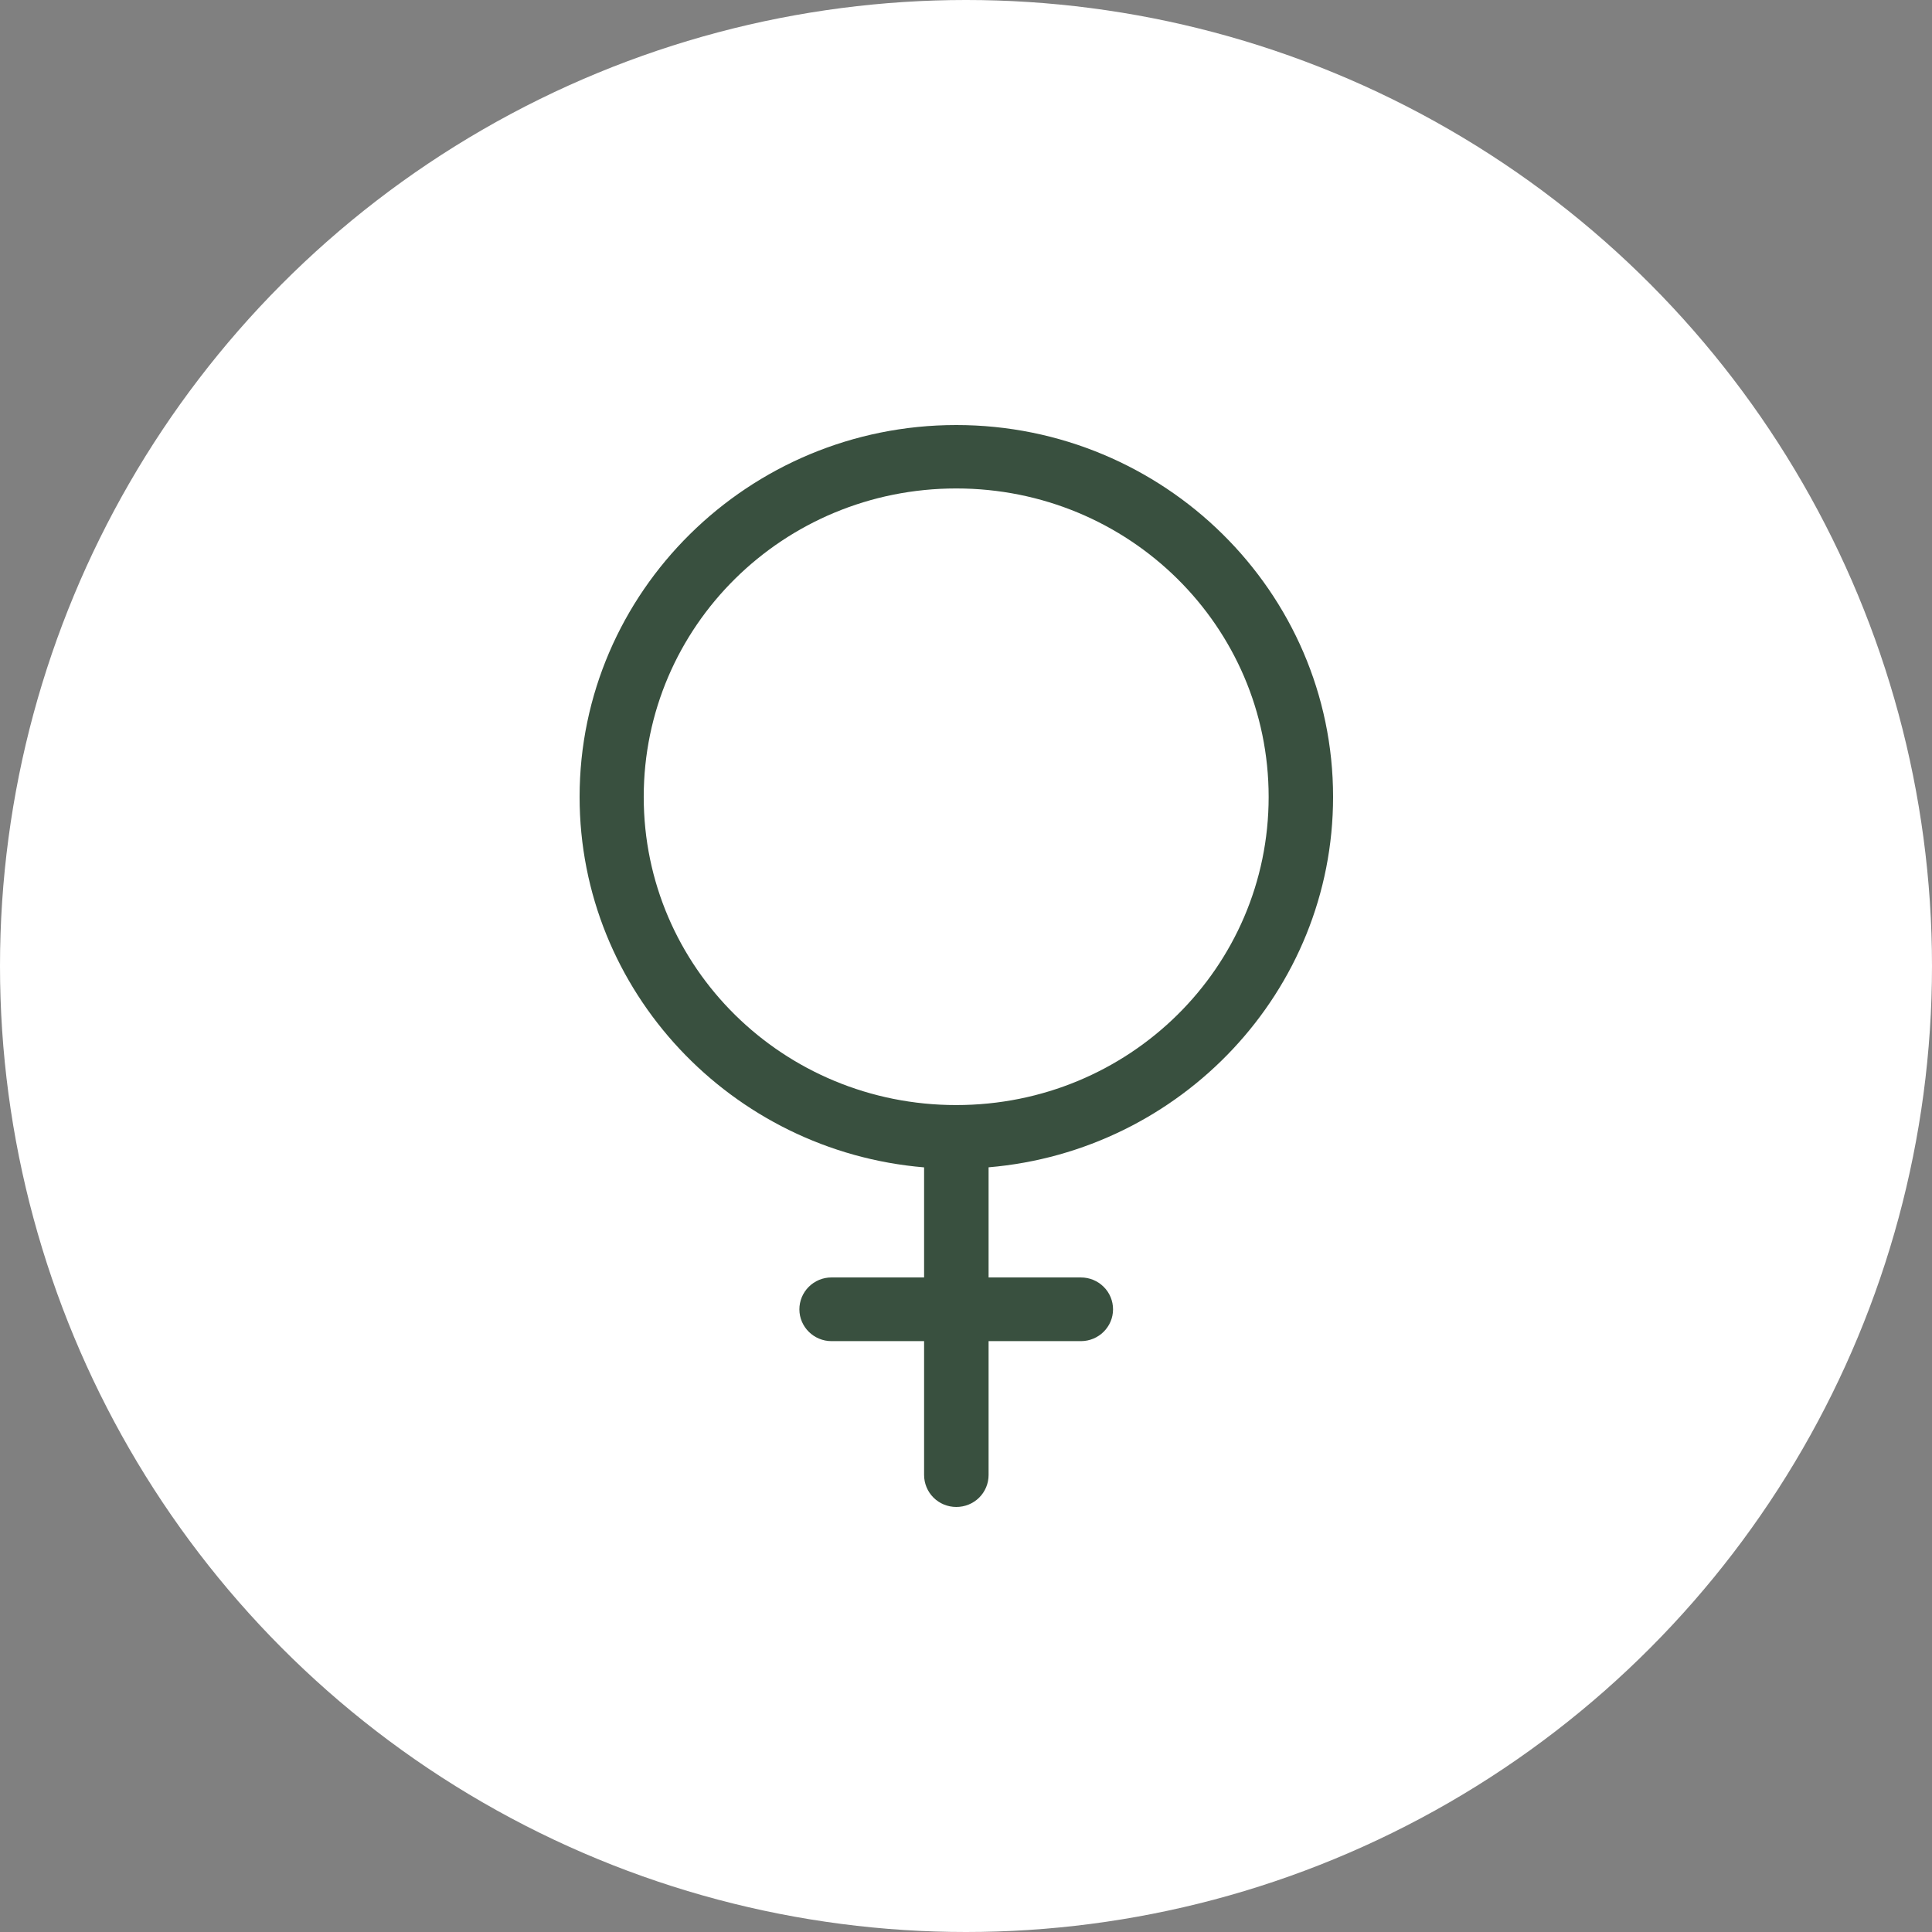
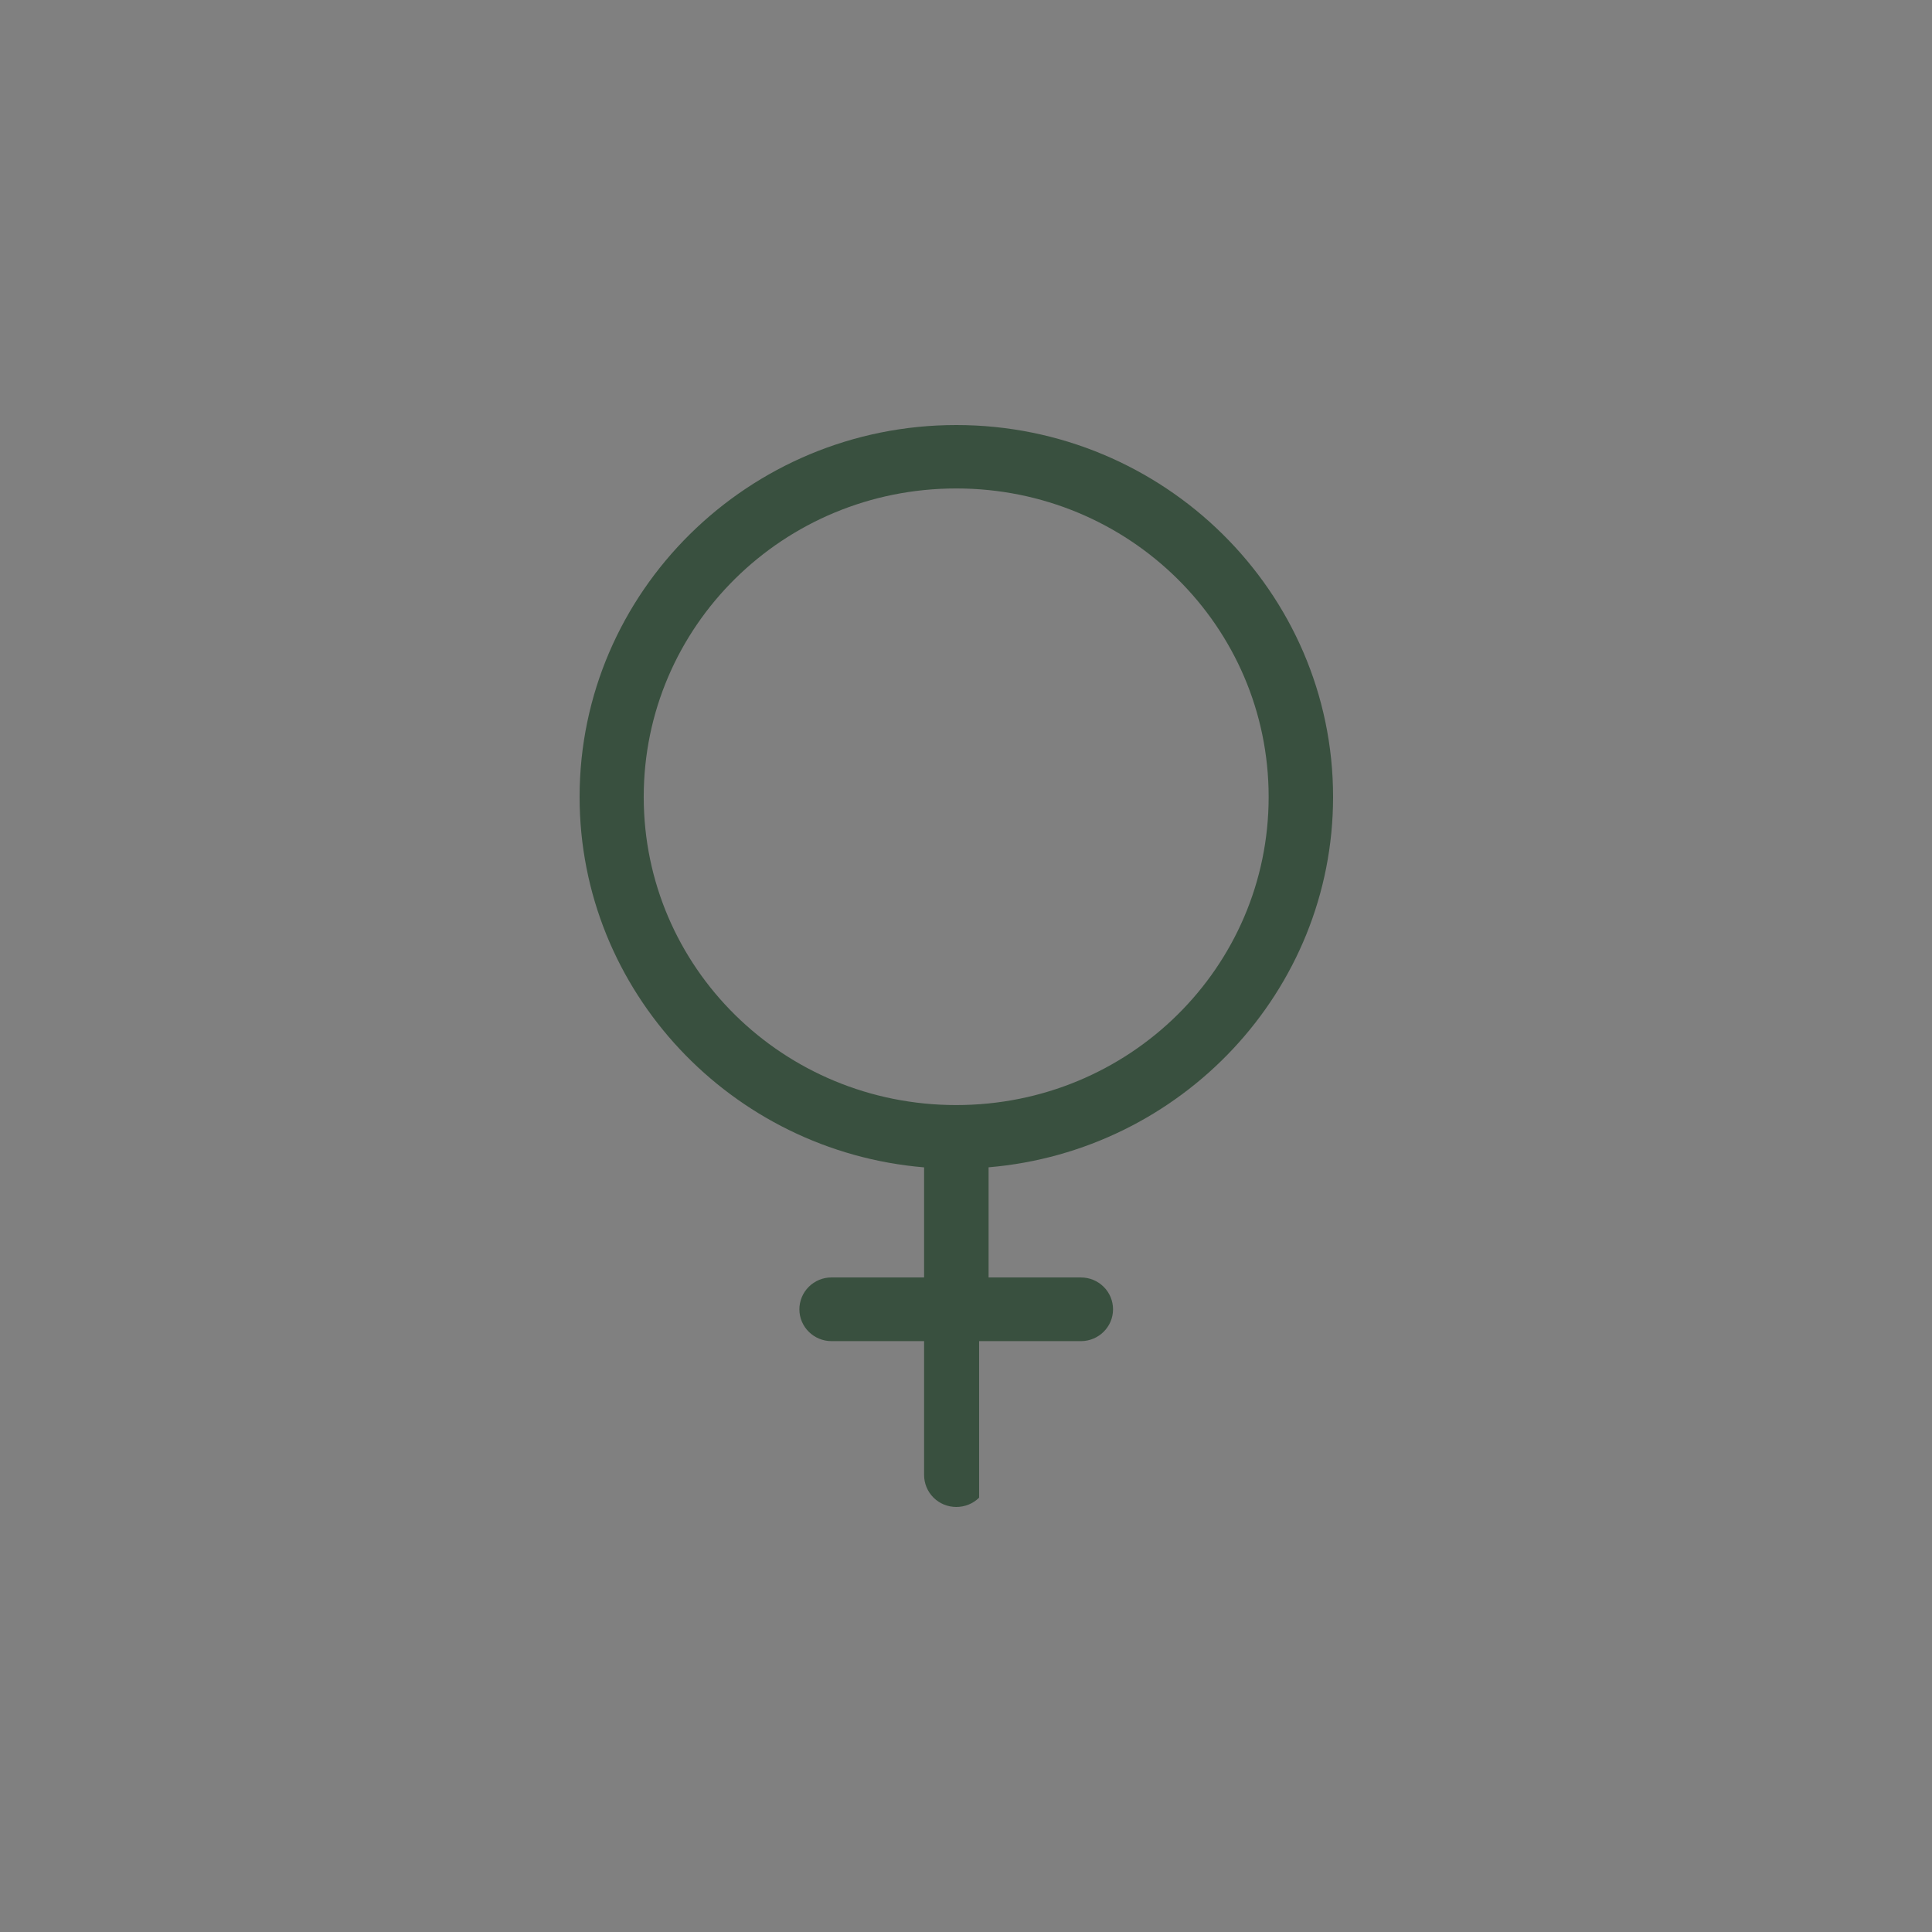
<svg xmlns="http://www.w3.org/2000/svg" width="100" height="100" viewBox="0 0 100 100" fill="none">
  <rect x="0" y="0" width="100" height="100" fill="#808080" stroke="none" />
-   <circle cx="50" cy="50" r="50" fill="white" />
-   <path d="M49.495 22C38.746 22 30 30.634 30 41.248C30 51.308 37.859 59.589 47.831 60.423V66.12H43.036C42.594 66.12 42.172 66.295 41.86 66.607C41.55 66.916 41.376 67.338 41.376 67.773C41.378 68.678 42.12 69.415 43.036 69.417H47.831V76.348V76.345C47.831 76.783 48.006 77.205 48.316 77.514C48.628 77.825 49.052 78 49.495 78C49.94 78.002 50.367 77.828 50.679 77.519C50.994 77.207 51.169 76.785 51.169 76.345V69.417H55.95C56.867 69.415 57.609 68.678 57.611 67.773C57.611 67.338 57.44 66.916 57.127 66.607C56.815 66.296 56.393 66.121 55.95 66.121H51.169V60.42C61.136 59.579 69 51.302 69 41.247C69 30.634 60.243 22 49.497 22L49.495 22ZM49.495 25.282C58.444 25.282 65.665 32.418 65.665 41.248C65.665 50.077 58.444 57.198 49.495 57.198C40.545 57.198 33.319 50.08 33.319 41.248C33.319 32.418 40.546 25.282 49.495 25.282Z" fill="#39503F" />
+   <path d="M49.495 22C38.746 22 30 30.634 30 41.248C30 51.308 37.859 59.589 47.831 60.423V66.12H43.036C42.594 66.12 42.172 66.295 41.86 66.607C41.55 66.916 41.376 67.338 41.376 67.773C41.378 68.678 42.12 69.415 43.036 69.417H47.831V76.348V76.345C47.831 76.783 48.006 77.205 48.316 77.514C48.628 77.825 49.052 78 49.495 78C49.94 78.002 50.367 77.828 50.679 77.519V69.417H55.95C56.867 69.415 57.609 68.678 57.611 67.773C57.611 67.338 57.44 66.916 57.127 66.607C56.815 66.296 56.393 66.121 55.95 66.121H51.169V60.42C61.136 59.579 69 51.302 69 41.247C69 30.634 60.243 22 49.497 22L49.495 22ZM49.495 25.282C58.444 25.282 65.665 32.418 65.665 41.248C65.665 50.077 58.444 57.198 49.495 57.198C40.545 57.198 33.319 50.08 33.319 41.248C33.319 32.418 40.546 25.282 49.495 25.282Z" fill="#39503F" />
</svg>